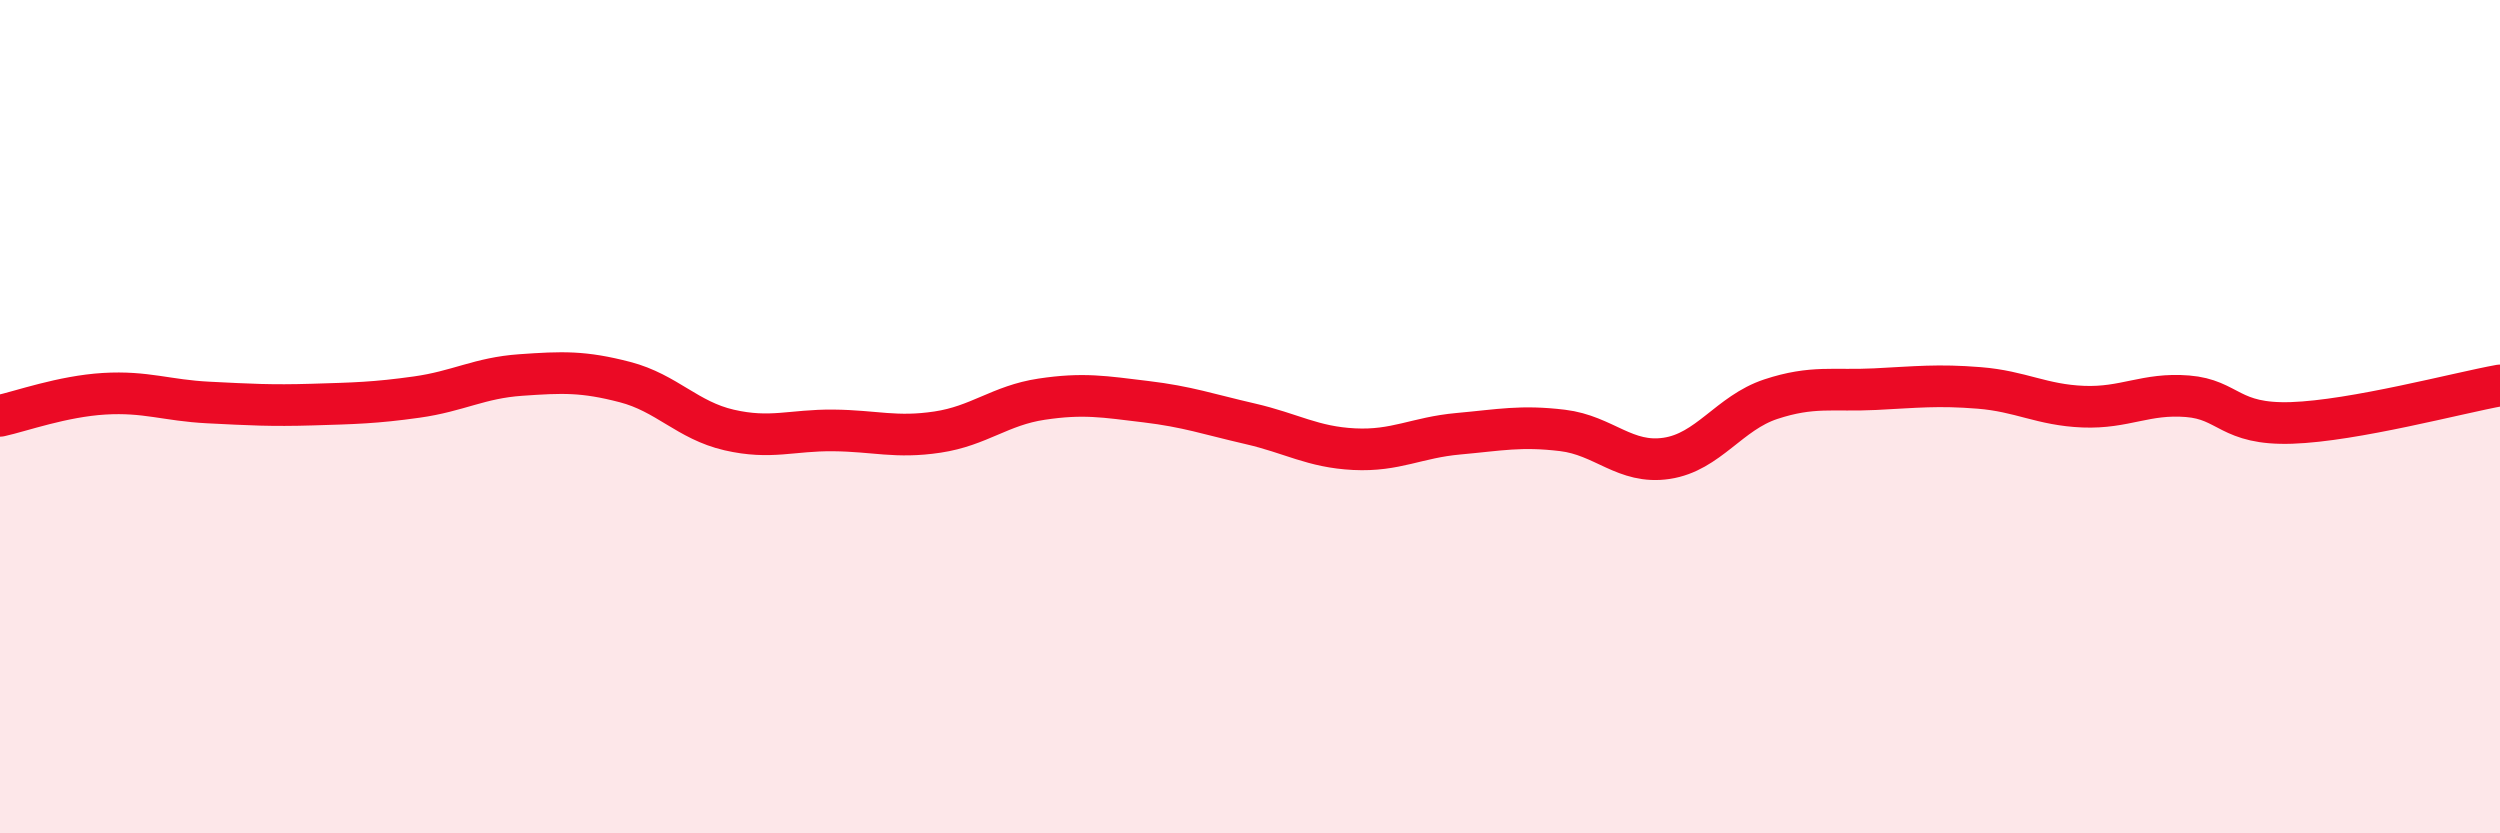
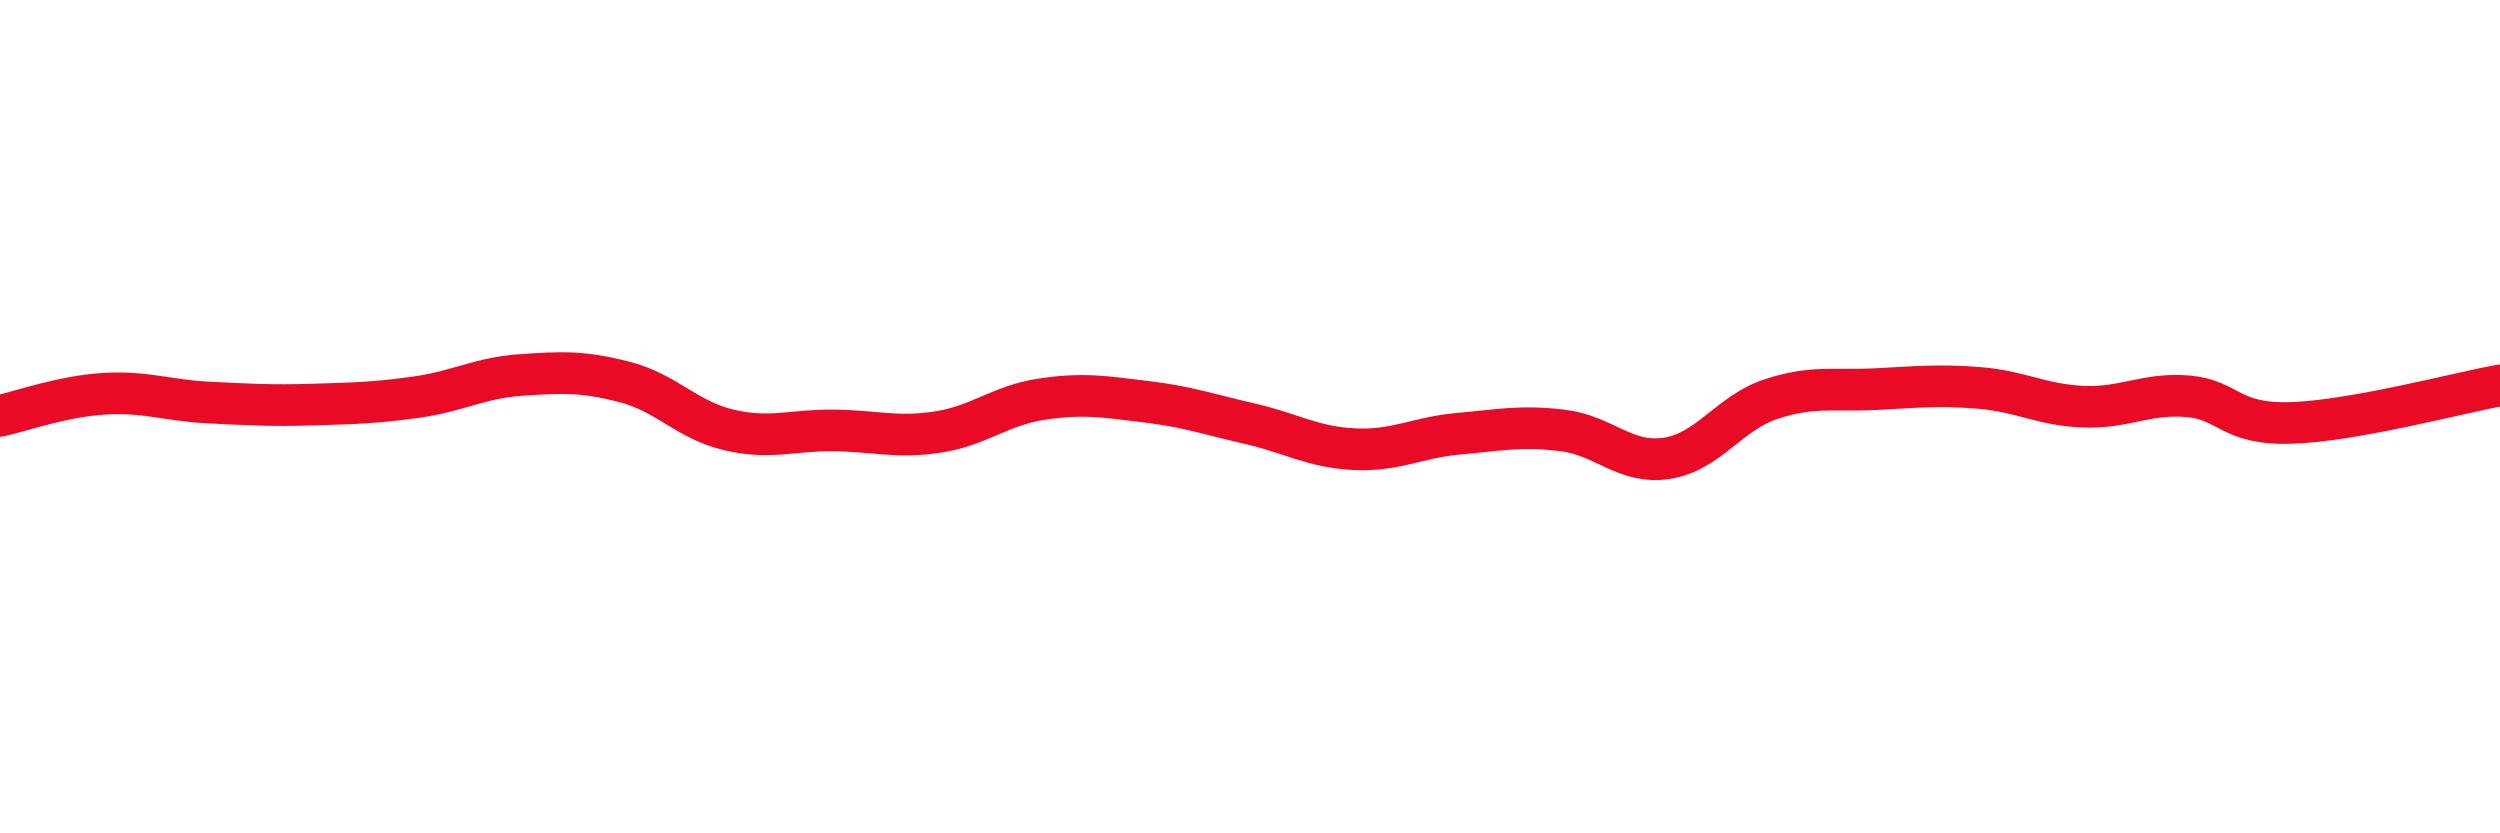
<svg xmlns="http://www.w3.org/2000/svg" width="60" height="20" viewBox="0 0 60 20">
-   <path d="M 0,9.98 C 0.5,9.87 1.5,9.51 2.5,9.45 C 3.5,9.39 4,9.61 5,9.66 C 6,9.71 6.5,9.74 7.5,9.71 C 8.5,9.68 9,9.67 10,9.53 C 11,9.39 11.5,9.07 12.5,9 C 13.5,8.93 14,8.91 15,9.17 C 16,9.43 16.5,10.09 17.5,10.32 C 18.5,10.55 19,10.32 20,10.33 C 21,10.34 21.5,10.52 22.5,10.37 C 23.5,10.22 24,9.73 25,9.58 C 26,9.43 26.5,9.52 27.5,9.64 C 28.5,9.76 29,9.94 30,10.17 C 31,10.4 31.5,10.73 32.5,10.78 C 33.5,10.83 34,10.5 35,10.41 C 36,10.32 36.5,10.21 37.5,10.33 C 38.5,10.45 39,11.15 40,11 C 41,10.85 41.5,9.91 42.5,9.58 C 43.5,9.25 44,9.39 45,9.34 C 46,9.29 46.5,9.23 47.5,9.31 C 48.5,9.39 49,9.72 50,9.76 C 51,9.8 51.5,9.43 52.5,9.51 C 53.5,9.59 53.5,10.2 55,10.15 C 56.5,10.1 59,9.43 60,9.25L60 20L0 20Z" fill="#EB0A25" opacity="0.1" stroke-linecap="round" stroke-linejoin="round" />
  <path d="M 0,9.98 C 0.5,9.87 1.5,9.51 2.5,9.45 C 3.5,9.39 4,9.61 5,9.66 C 6,9.71 6.5,9.74 7.5,9.71 C 8.5,9.68 9,9.67 10,9.53 C 11,9.39 11.5,9.07 12.5,9 C 13.5,8.93 14,8.91 15,9.17 C 16,9.43 16.5,10.09 17.5,10.32 C 18.5,10.55 19,10.32 20,10.33 C 21,10.34 21.5,10.52 22.5,10.37 C 23.5,10.22 24,9.73 25,9.58 C 26,9.43 26.5,9.52 27.5,9.64 C 28.5,9.76 29,9.94 30,10.17 C 31,10.4 31.5,10.73 32.5,10.78 C 33.5,10.83 34,10.5 35,10.41 C 36,10.32 36.5,10.21 37.5,10.33 C 38.5,10.45 39,11.15 40,11 C 41,10.85 41.5,9.91 42.5,9.58 C 43.5,9.25 44,9.39 45,9.34 C 46,9.29 46.5,9.23 47.5,9.31 C 48.5,9.39 49,9.72 50,9.76 C 51,9.8 51.5,9.43 52.5,9.51 C 53.5,9.59 53.5,10.2 55,10.15 C 56.5,10.1 59,9.43 60,9.25" stroke="#EB0A25" stroke-width="1" fill="none" stroke-linecap="round" stroke-linejoin="round" />
</svg>